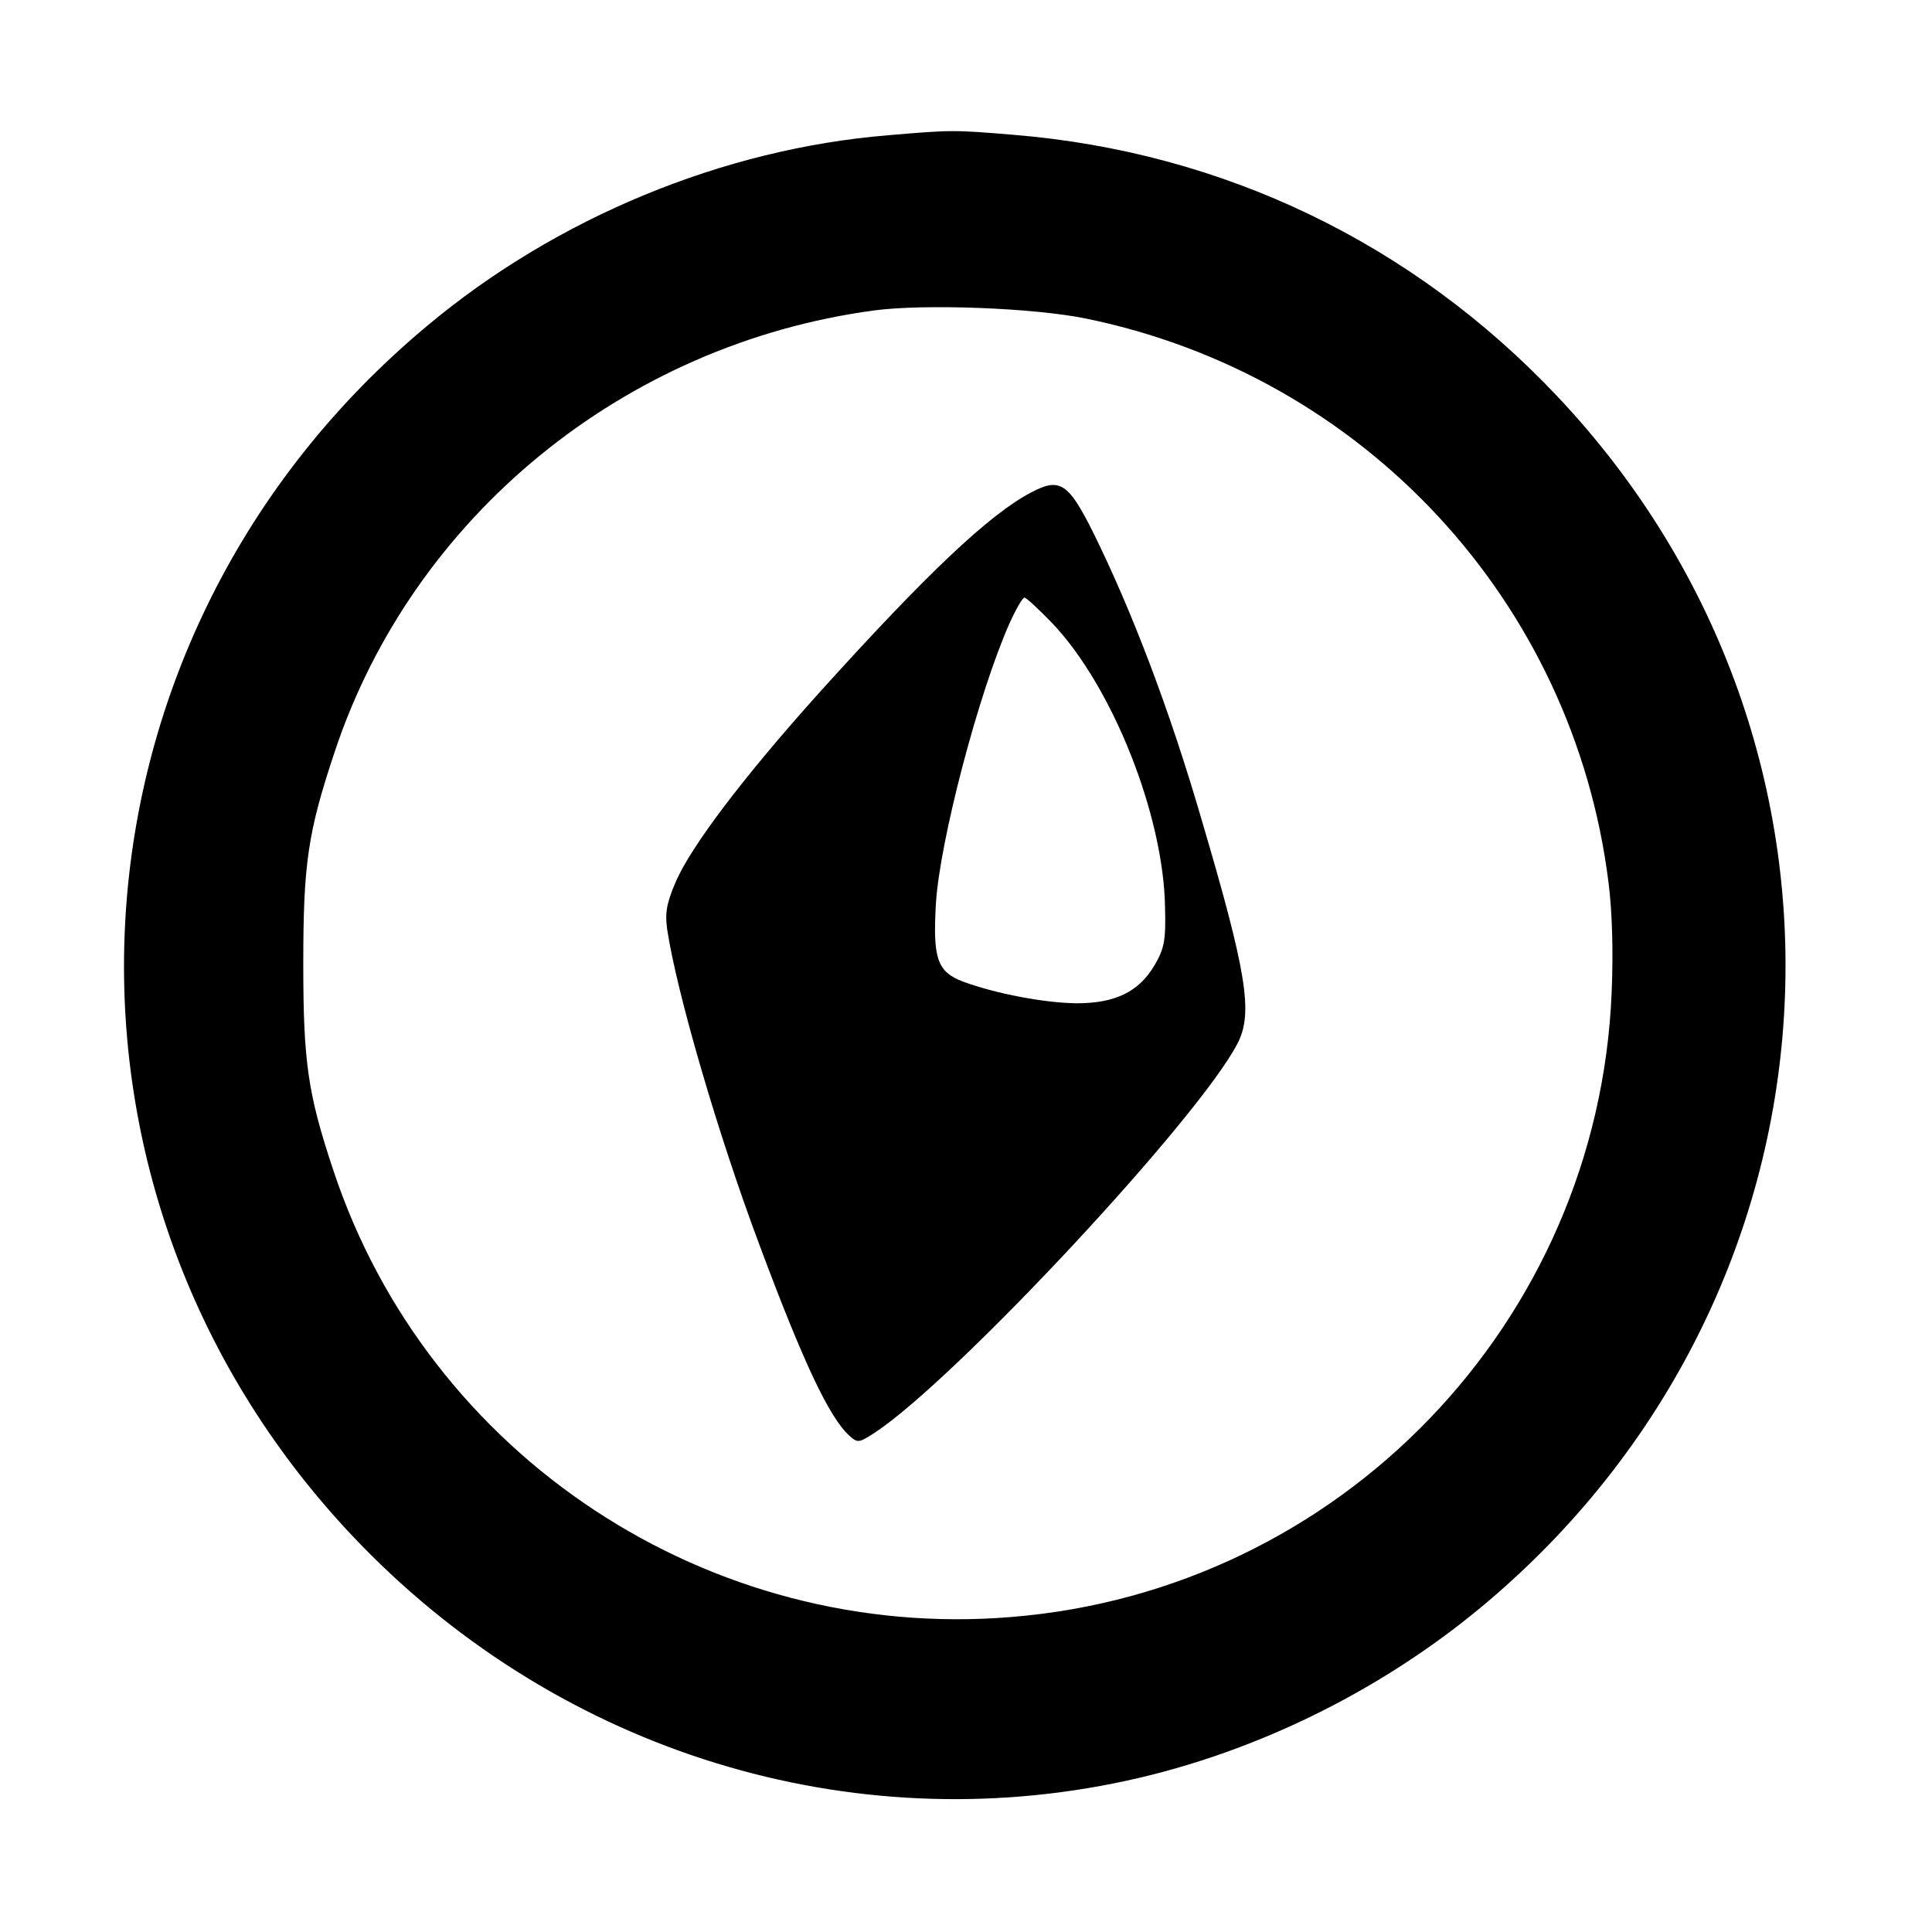
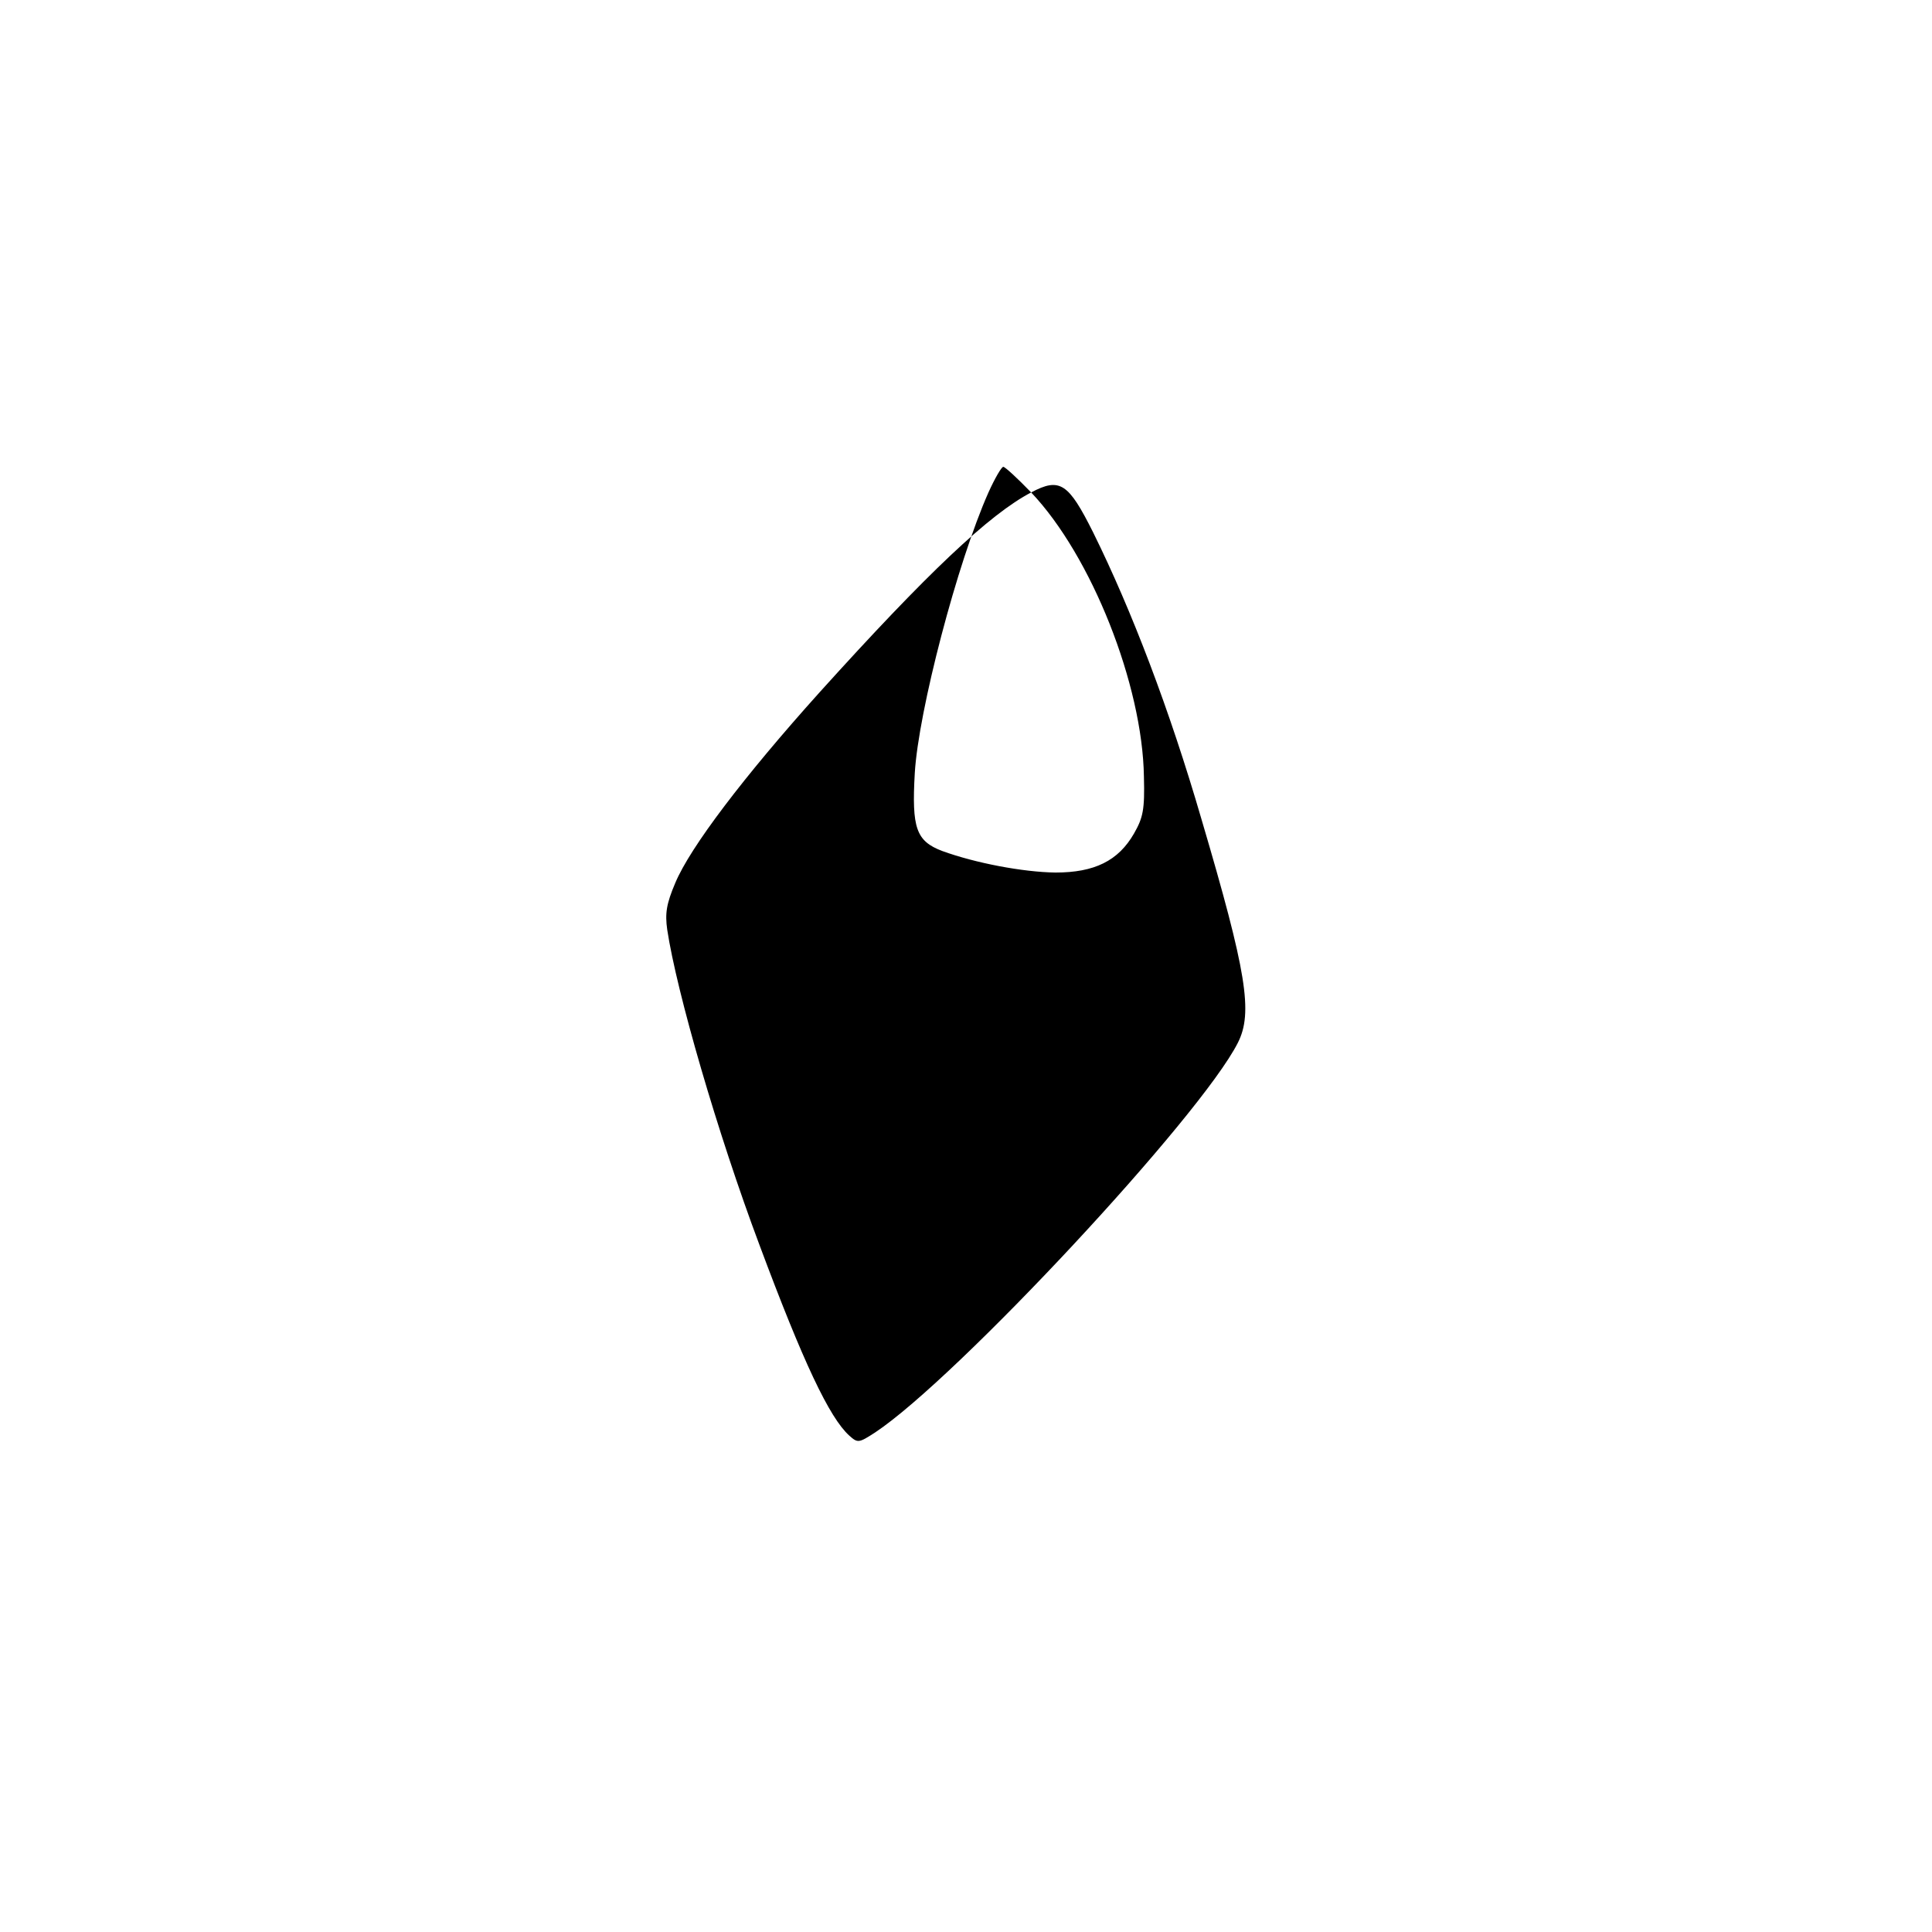
<svg xmlns="http://www.w3.org/2000/svg" version="1" width="573.333" height="573.333" viewBox="0 0 430 430">
-   <path d="M197.7 30.1c-36.7 3-73.8 18.3-102.6 42.4-83 69.2-90.5 191.1-16.7 269.3 44.2 46.8 107.9 67.5 169.6 55.1 29.5-5.9 58.5-19.9 81.9-39.4 83-69.2 90.5-191.1 16.7-269.3-32.2-34.1-74.4-54.4-121.1-58.2-13.2-1.1-13.8-1.1-27.8.1zm44 40.8c61.9 12.7 108.5 63 116.3 125.5.8 6.2 1.1 15.2.7 24.5-3 73.4-60.4 133.1-133.7 139-67.2 5.5-129.7-35.8-150.8-99.4-5.7-17.1-6.7-24.1-6.7-46 0-22.3 1-29.2 7-47.2 17.4-52.3 64.3-90.7 120-98.2 11.1-1.5 35.5-.6 47.2 1.8z" />
-   <path d="M229.5 109.6c-9.2 4.8-23.1 17.9-47.1 44.5-16.9 18.8-28.8 34.5-32.1 42.4-2 4.7-2.3 6.8-1.8 10.4 2.1 13.9 11.2 45.3 20.5 70.1 9.8 26.3 15.6 38.5 20 42.5 1.9 1.7 2.1 1.7 5.8-.7 18.2-12.1 72.4-70.3 80.7-86.7 3.4-6.7 2-15.6-8.1-49.8-7.1-24.4-15.5-46.4-24.1-63.8-5.5-11-7.4-12.3-13.8-8.9zm4.7 29.1c13.4 14.1 24.8 42.8 25.1 63.3.2 7.3-.2 9.1-2.2 12.6-3.5 6.1-8.8 8.7-17.5 8.7-7.2-.1-17.8-2.1-25.2-4.8-5.8-2.2-6.8-5.1-6.1-17.3.8-13.8 9.5-47 16.4-62.5 1.4-3.1 2.9-5.7 3.3-5.7.4 0 3.2 2.6 6.2 5.7z" />
+   <path d="M229.5 109.6c-9.2 4.8-23.1 17.9-47.1 44.5-16.9 18.8-28.8 34.5-32.1 42.4-2 4.7-2.3 6.8-1.8 10.4 2.1 13.9 11.2 45.3 20.5 70.1 9.8 26.3 15.6 38.5 20 42.5 1.9 1.7 2.1 1.7 5.8-.7 18.2-12.1 72.4-70.3 80.7-86.7 3.4-6.7 2-15.6-8.1-49.8-7.1-24.4-15.5-46.4-24.1-63.8-5.5-11-7.4-12.3-13.8-8.9zc13.4 14.1 24.8 42.8 25.1 63.3.2 7.3-.2 9.1-2.2 12.6-3.5 6.1-8.8 8.7-17.5 8.7-7.2-.1-17.8-2.1-25.2-4.8-5.8-2.2-6.8-5.1-6.1-17.3.8-13.8 9.5-47 16.4-62.5 1.4-3.1 2.9-5.7 3.3-5.7.4 0 3.2 2.6 6.2 5.7z" />
</svg>